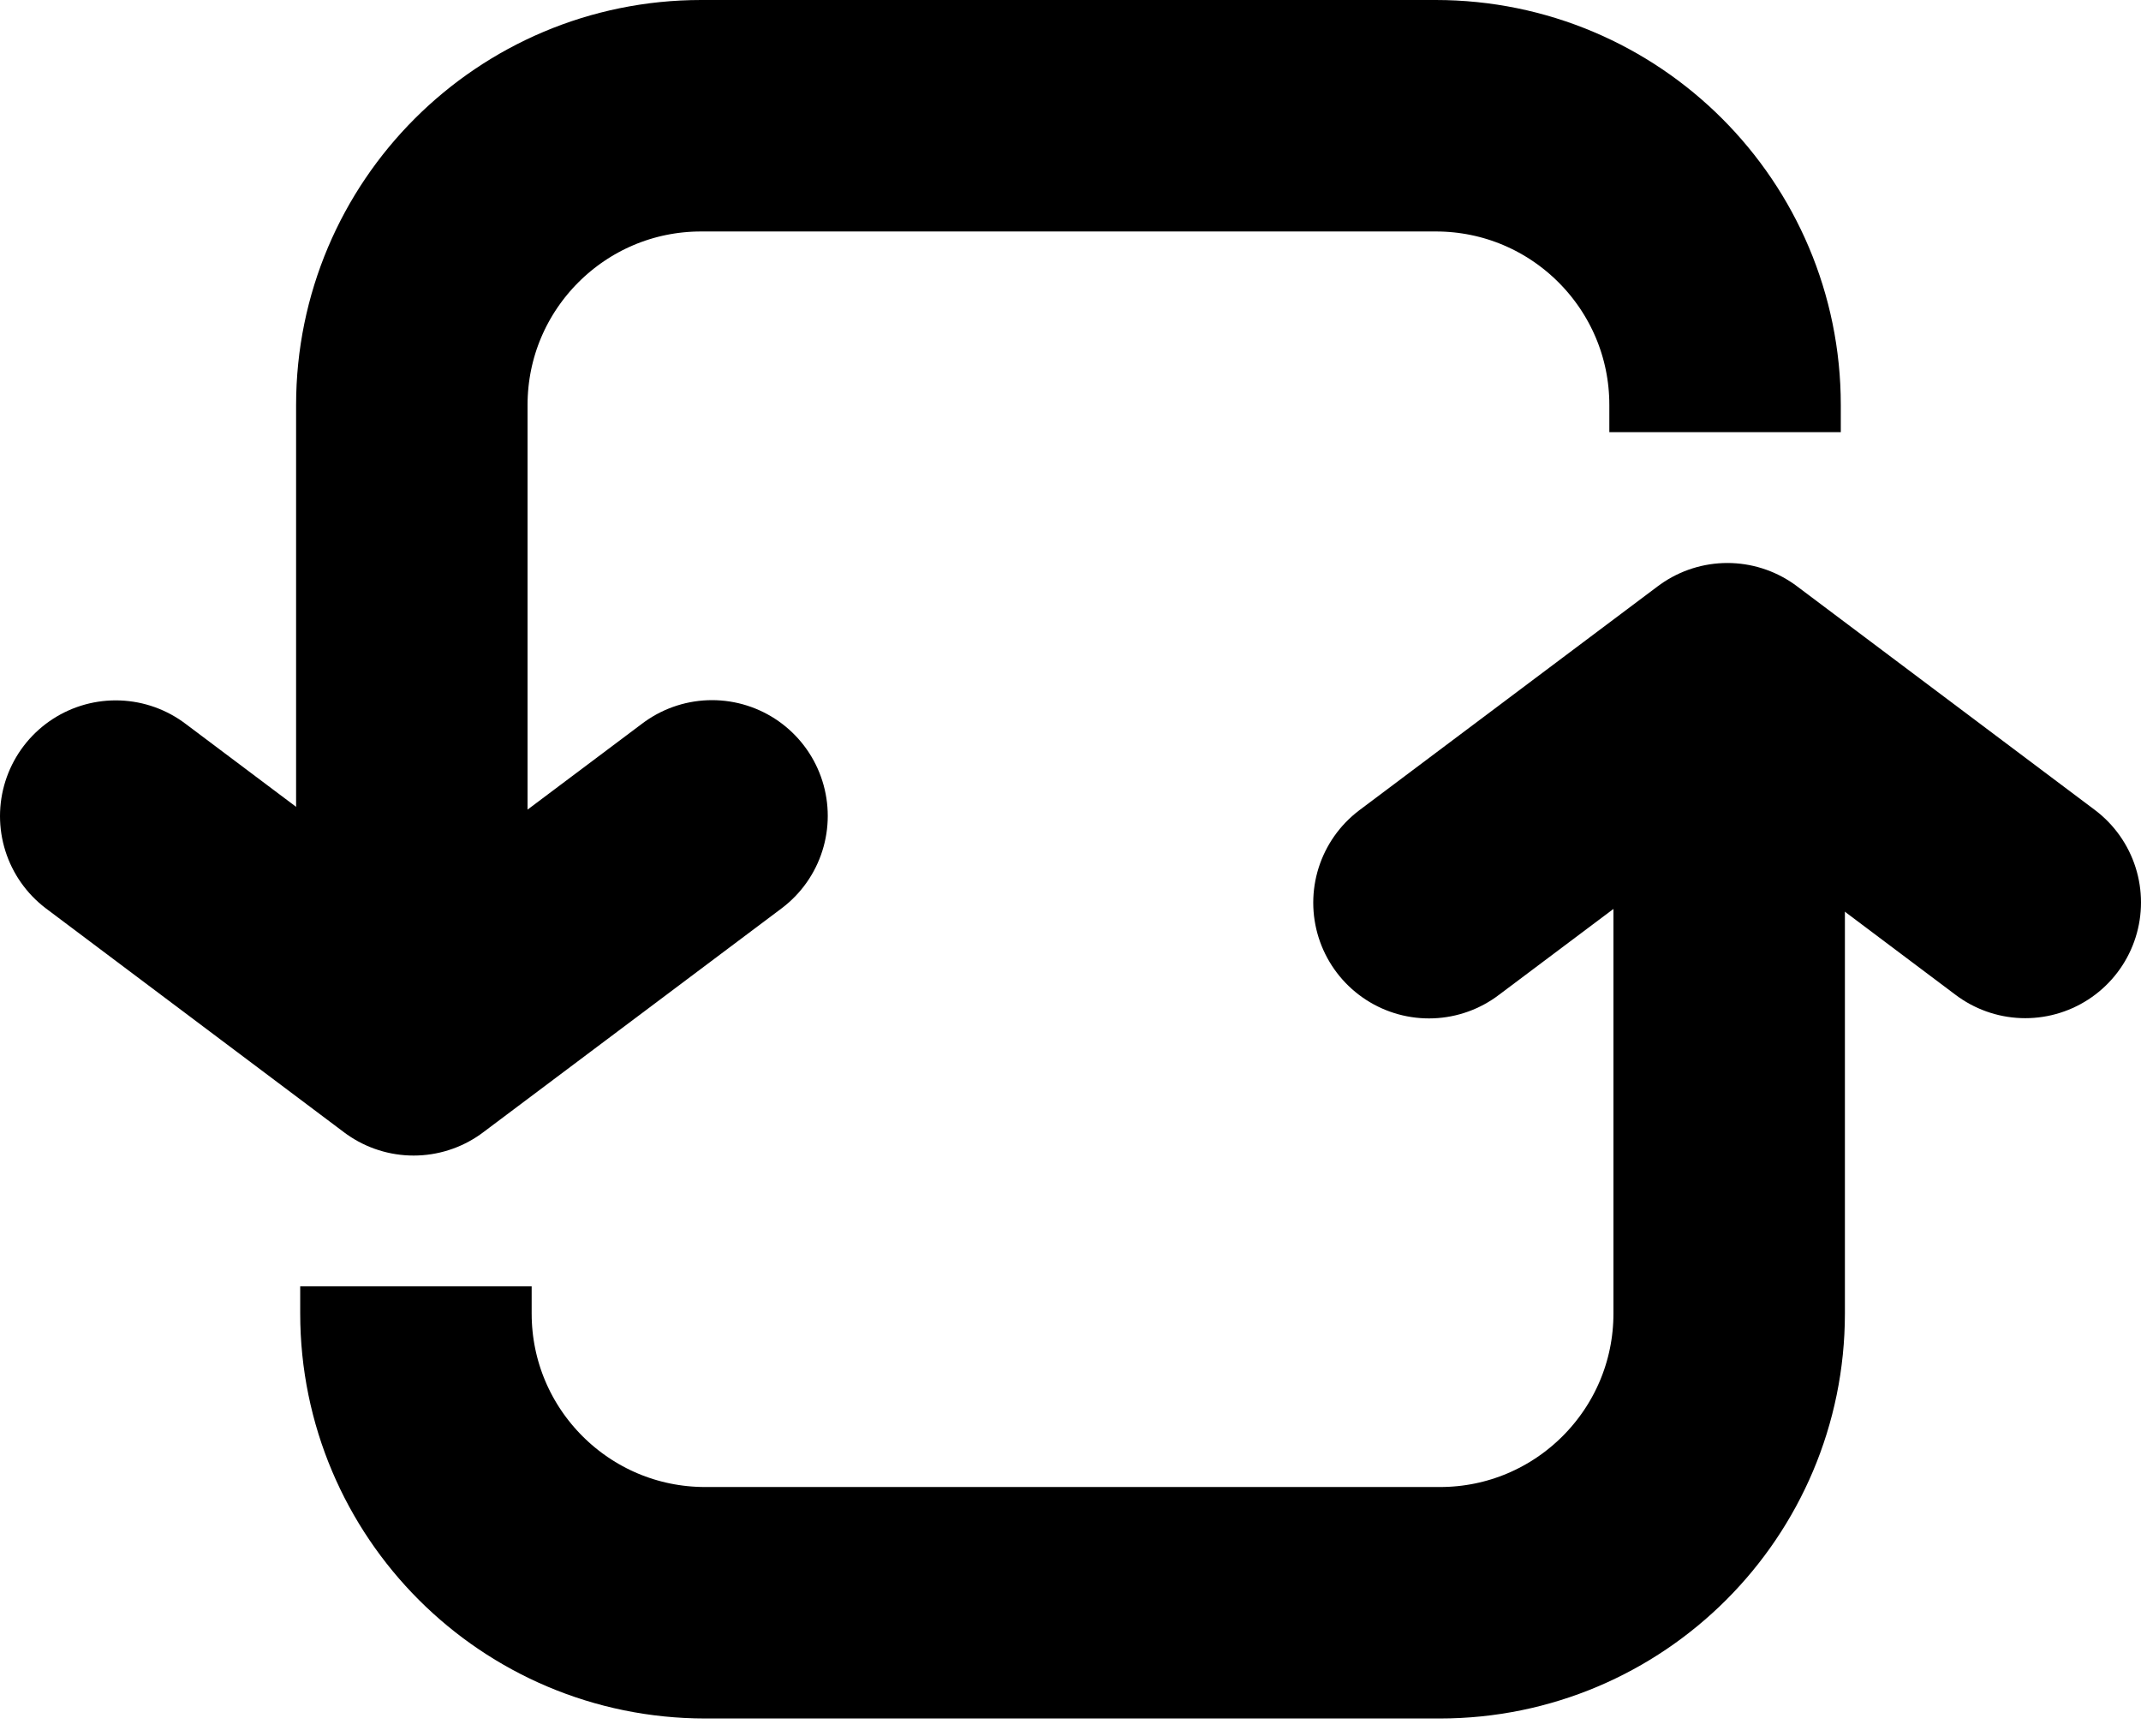
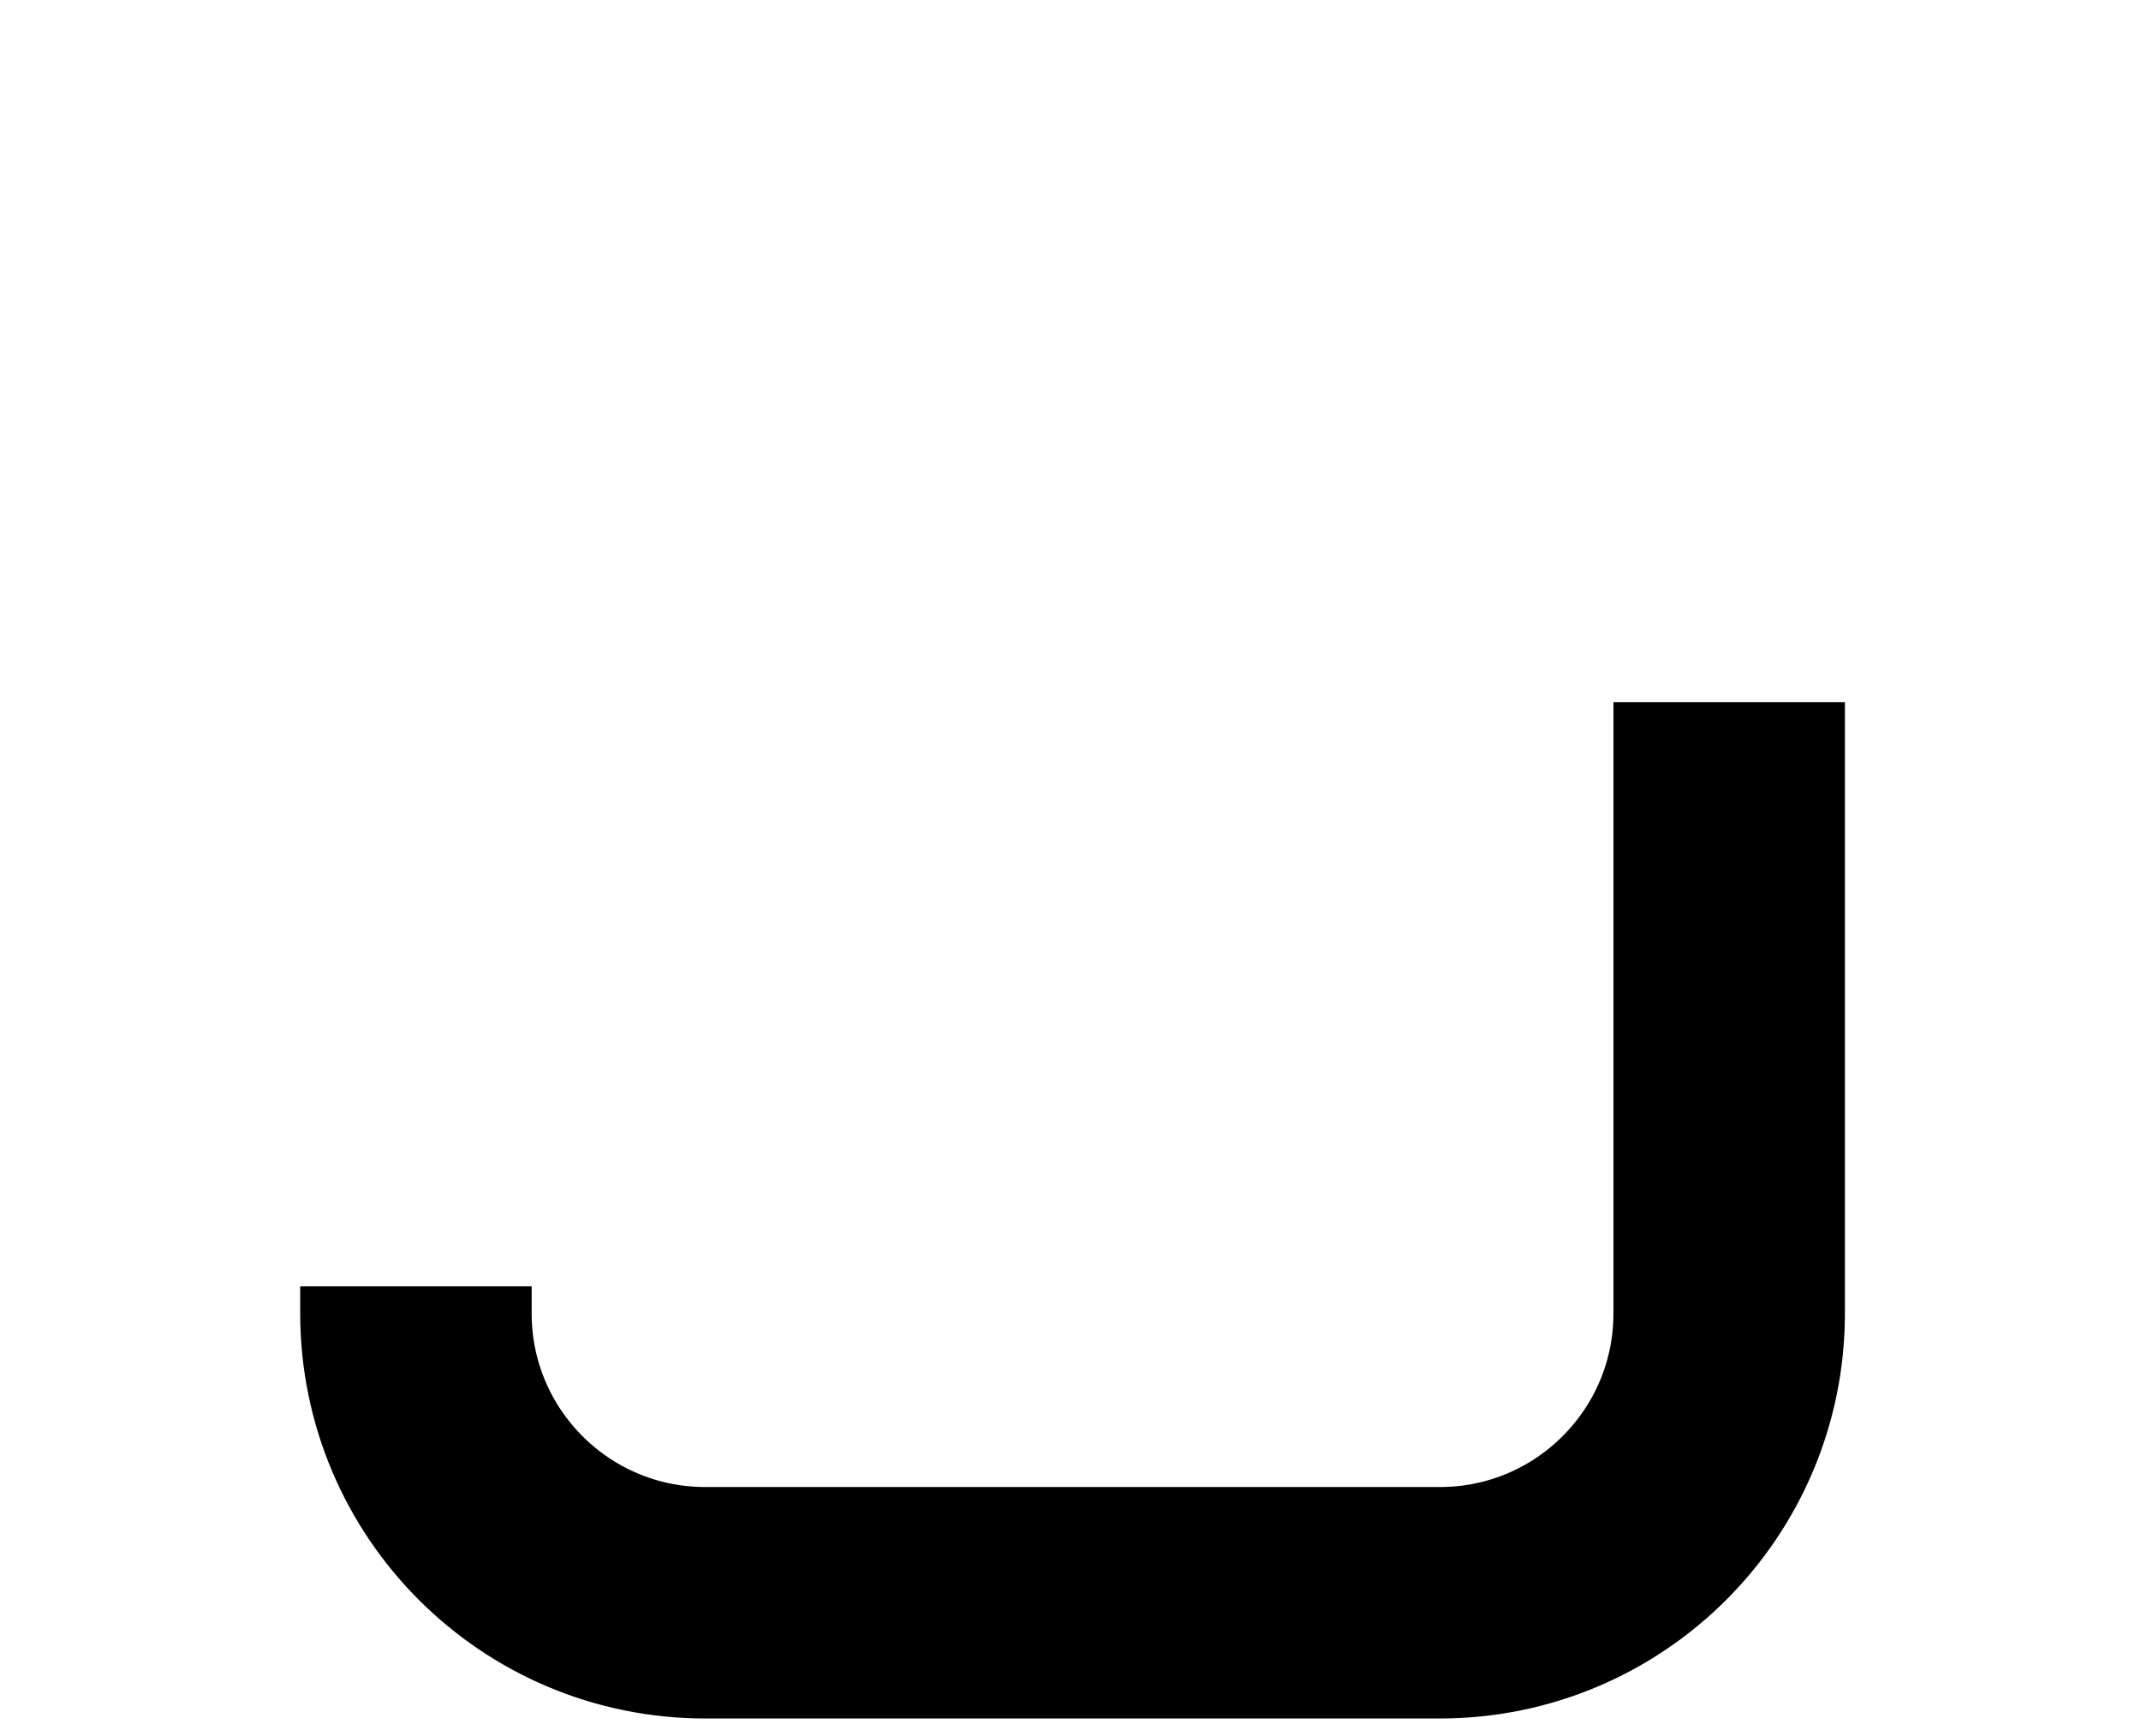
<svg xmlns="http://www.w3.org/2000/svg" width="37" height="30" viewBox="0 0 37 30" fill="none">
-   <path d="M24.695 15.599L29.852 11.729L35 15.595" stroke="black" stroke-width="4" stroke-linecap="round" stroke-linejoin="round" />
  <path d="M29.883 12.135V22.697C29.883 25.459 27.644 27.697 24.883 27.697H12.188C9.426 27.697 7.188 25.459 7.188 22.697V22.229" stroke="black" stroke-width="4" />
-   <path d="M12.305 14.099L7.148 17.969L2 14.103" stroke="black" stroke-width="4" stroke-linecap="round" stroke-linejoin="round" />
-   <path d="M7.117 17.562L7.117 7C7.117 4.239 9.356 2 12.117 2L24.812 2C27.574 2 29.812 4.239 29.812 7L29.812 7.468" stroke="black" stroke-width="4" />
</svg>